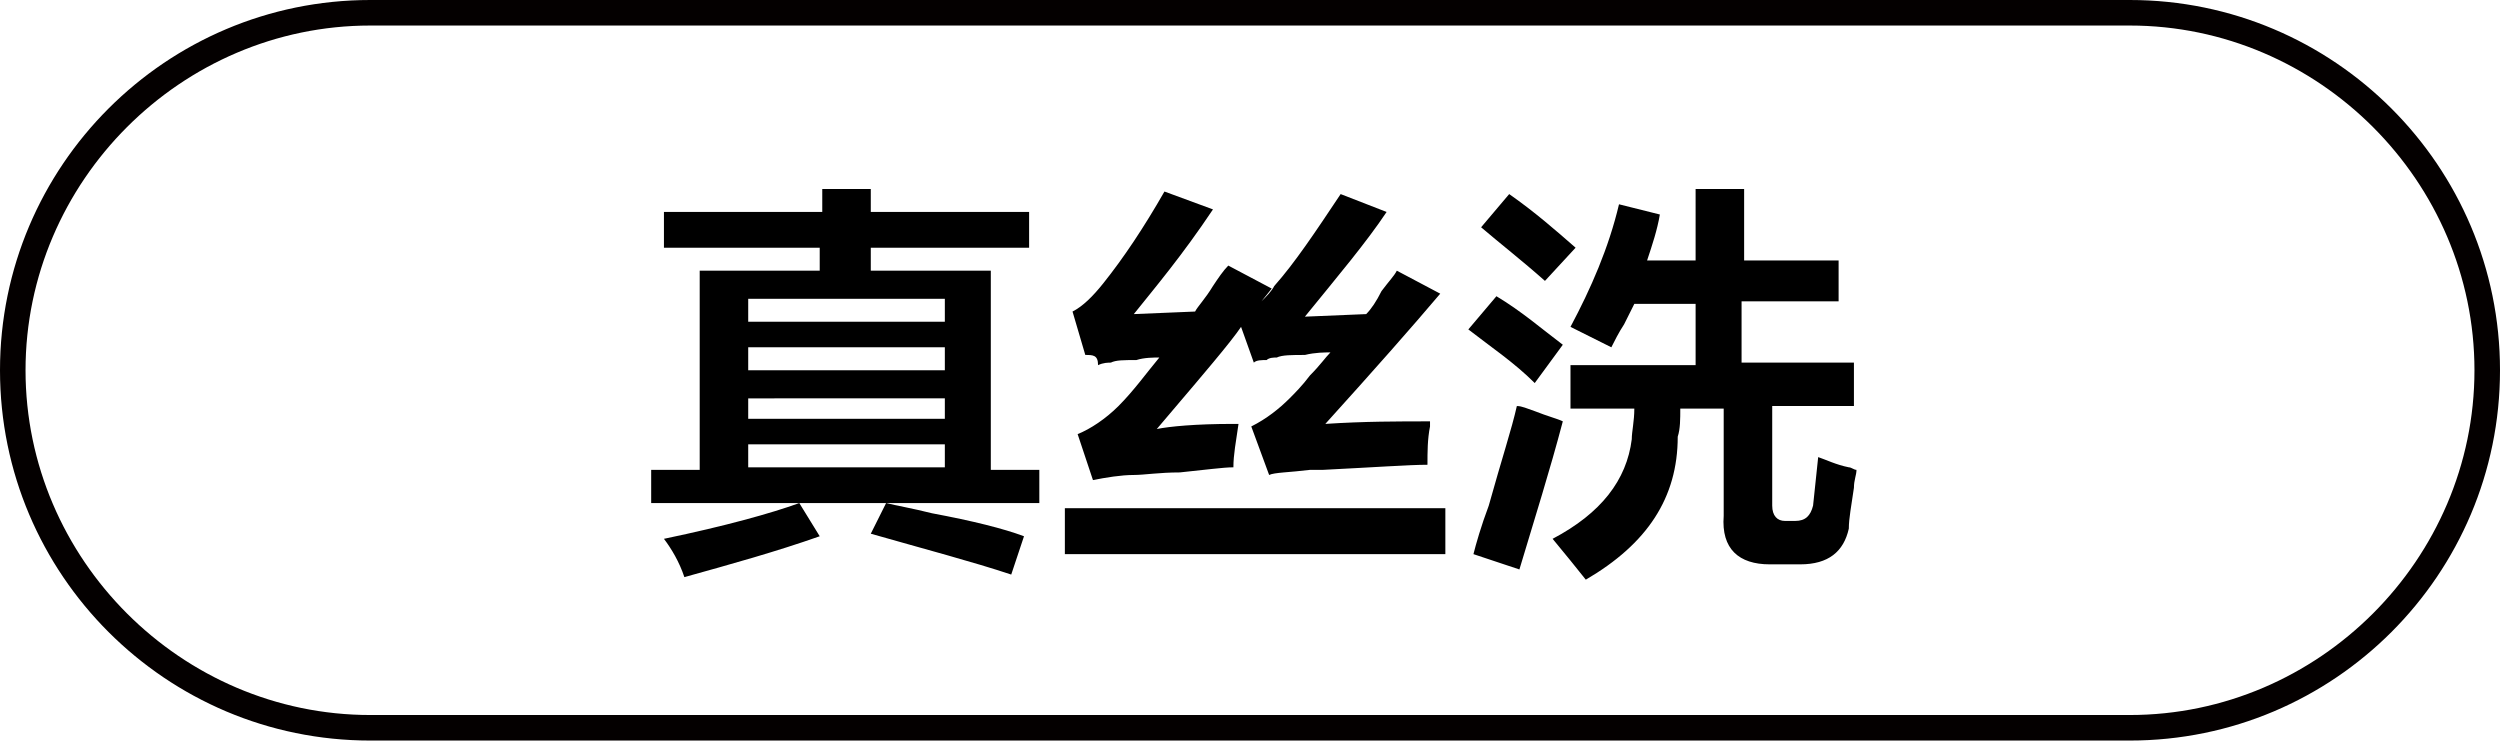
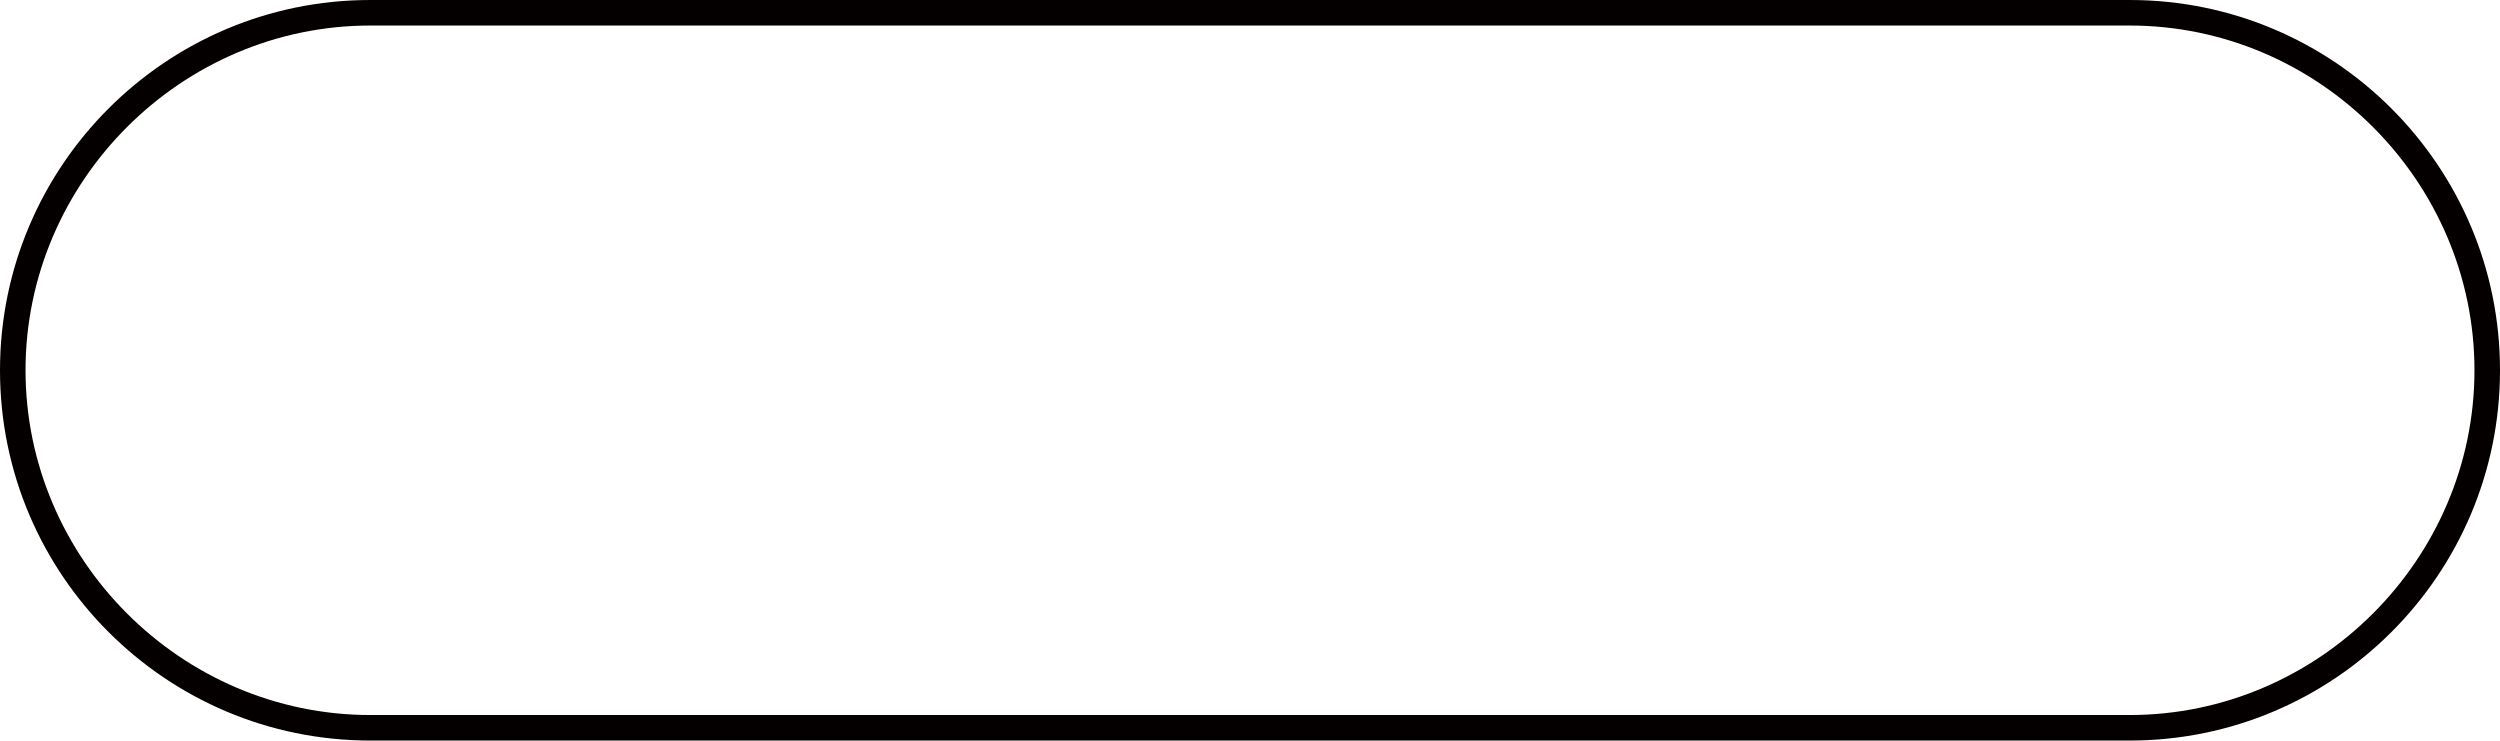
<svg xmlns="http://www.w3.org/2000/svg" version="1.1" id="图层_1" x="0px" y="0px" width="97.9px" height="29px" viewBox="0 0 97.9 29" style="enable-background:new 0 0 97.9 29;" xml:space="preserve">
  <style type="text/css">
	.st0{fill:#040000;}
	.st1{enable-background:new    ;}
</style>
  <g>
    <path class="st0" d="M83.4,29H14.5C6.5,29,0,22.5,0,14.5S6.5,0,14.5,0h68.9c8,0,14.5,6.5,14.5,14.5S91.4,29,83.4,29z M14.5,1   C7.1,1,1,7.1,1,14.5C1,21.9,7.1,28,14.5,28h68.9c7.4,0,13.5-6.1,13.5-13.5C96.9,7.1,90.8,1,83.4,1H14.5z" />
  </g>
  <g class="st1">
-     <path d="M26,9.7V8.3h6.2V7.4h1.9v0.9h6.2v1.4h-6.2v0.9h4.7v7.8h1.9v1.3h-9.4l0.8,1.3c-1.7,0.6-3.5,1.1-5.3,1.6   c-0.2-0.6-0.5-1.1-0.8-1.5c2.4-0.5,4.2-1,5.3-1.4h-5.8v-1.3h1.9v-7.8h4.7V9.7H26z M29.3,11.7v0.9H37v-0.9H29.3z M29.3,13.6v0.9H37   v-0.9H29.3z M29.3,15.6v0.8H37v-0.8H29.3z M29.3,17.4v0.9H37v-0.9H29.3z M39.6,22.5c-1.5-0.5-3.4-1-5.5-1.6l0.6-1.2   c0.4,0.1,1,0.2,1.8,0.4c1.6,0.3,2.8,0.6,3.6,0.9L39.6,22.5z" />
-     <path d="M41.7,21.7v-1.8h14.9v1.8H41.7z M42.5,13.9L42,12.2c0.4-0.2,0.8-0.6,1.2-1.1c0.8-1,1.6-2.2,2.4-3.6l1.9,0.7   c-1.2,1.8-2.3,3.1-3.1,4.1l2.4-0.1c0.1-0.2,0.4-0.5,0.7-1c0.2-0.3,0.4-0.6,0.6-0.8l1.7,0.9l-0.4,0.5c0.2-0.2,0.4-0.4,0.5-0.6   c0.8-0.9,1.6-2.1,2.6-3.6l1.8,0.7c-0.8,1.2-1.9,2.5-3.2,4.1l2.4-0.1c0.2-0.2,0.4-0.5,0.6-0.9c0.3-0.4,0.5-0.6,0.6-0.8l1.7,0.9   c-1.1,1.3-2.6,3-4.5,5.1c1.5-0.1,2.9-0.1,4.1-0.1c0,0,0,0.1,0,0.2c-0.1,0.5-0.1,1-0.1,1.5c-0.7,0-2.1,0.1-4.1,0.2   c-0.2,0-0.4,0-0.5,0c-0.8,0.1-1.4,0.1-1.6,0.2L49,16.7c0.6-0.3,1.1-0.7,1.5-1.1c0.2-0.2,0.5-0.5,0.8-0.9c0.4-0.4,0.6-0.7,0.8-0.9   c-0.2,0-0.6,0-1,0.1c-0.5,0-0.9,0-1.1,0.1c-0.1,0-0.3,0-0.4,0.1c-0.2,0-0.4,0-0.5,0.1l-0.5-1.4c-0.2,0.3-0.6,0.8-1.1,1.4   c-1,1.2-1.7,2-2.2,2.6c0.5-0.1,1.5-0.2,3-0.2c0.1,0,0.2,0,0.2,0c-0.1,0.7-0.2,1.2-0.2,1.7c-0.4,0-1.1,0.1-2.1,0.2   c-0.8,0-1.4,0.1-1.8,0.1c-0.5,0-1.1,0.1-1.6,0.2l-0.6-1.8c0.5-0.2,1.1-0.6,1.6-1.1c0.6-0.6,1.1-1.3,1.6-1.9c-0.2,0-0.6,0-0.9,0.1   c-0.5,0-0.8,0-1,0.1c-0.1,0-0.3,0-0.5,0.1C43,13.9,42.8,13.9,42.5,13.9z" />
-     <path d="M60.1,15c-0.8-0.8-1.7-1.4-2.6-2.1l1.1-1.3c1,0.6,1.8,1.3,2.6,1.9L60.1,15z M59.5,22.3l-1.8-0.6c0.1-0.4,0.3-1.1,0.6-1.9   c0.5-1.8,0.9-3,1.1-3.9c0.2,0,0.4,0.1,0.7,0.2c0.5,0.2,0.9,0.3,1.1,0.4C60.7,18.4,60.1,20.3,59.5,22.3z M60.5,11   c-0.9-0.8-1.8-1.5-2.5-2.1l1.1-1.3c1,0.7,1.8,1.4,2.6,2.1L60.5,11z M63.1,13.6l-1.6-0.8c0.8-1.5,1.5-3.1,1.9-4.8L65,8.4   c-0.1,0.6-0.3,1.2-0.5,1.8h1.9V7.4h1.9v2.8H72v1.6h-3.8v2.4h4.4v1.7h-3.2v3.9c0,0.4,0.2,0.6,0.5,0.6h0.4c0.4,0,0.6-0.2,0.7-0.6   l0.2-1.9c0.3,0.1,0.7,0.3,1.2,0.4c0.1,0,0.2,0.1,0.3,0.1c0,0.2-0.1,0.4-0.1,0.7c-0.1,0.7-0.2,1.2-0.2,1.6c-0.2,0.9-0.8,1.4-1.9,1.4   h-1.2c-1.2,0-1.9-0.6-1.8-1.9v-4.2h-1.7c0,0.4,0,0.8-0.1,1.1c0,2.4-1.2,4.2-3.6,5.6c-0.4-0.5-0.8-1-1.3-1.6c1.9-1,2.9-2.3,3.1-3.9   c0-0.3,0.1-0.7,0.1-1.2h-2.5v-1.7h4.9v-2.4H64c-0.1,0.2-0.2,0.4-0.4,0.8C63.4,13,63.2,13.4,63.1,13.6z" />
-   </g>
+     </g>
</svg>